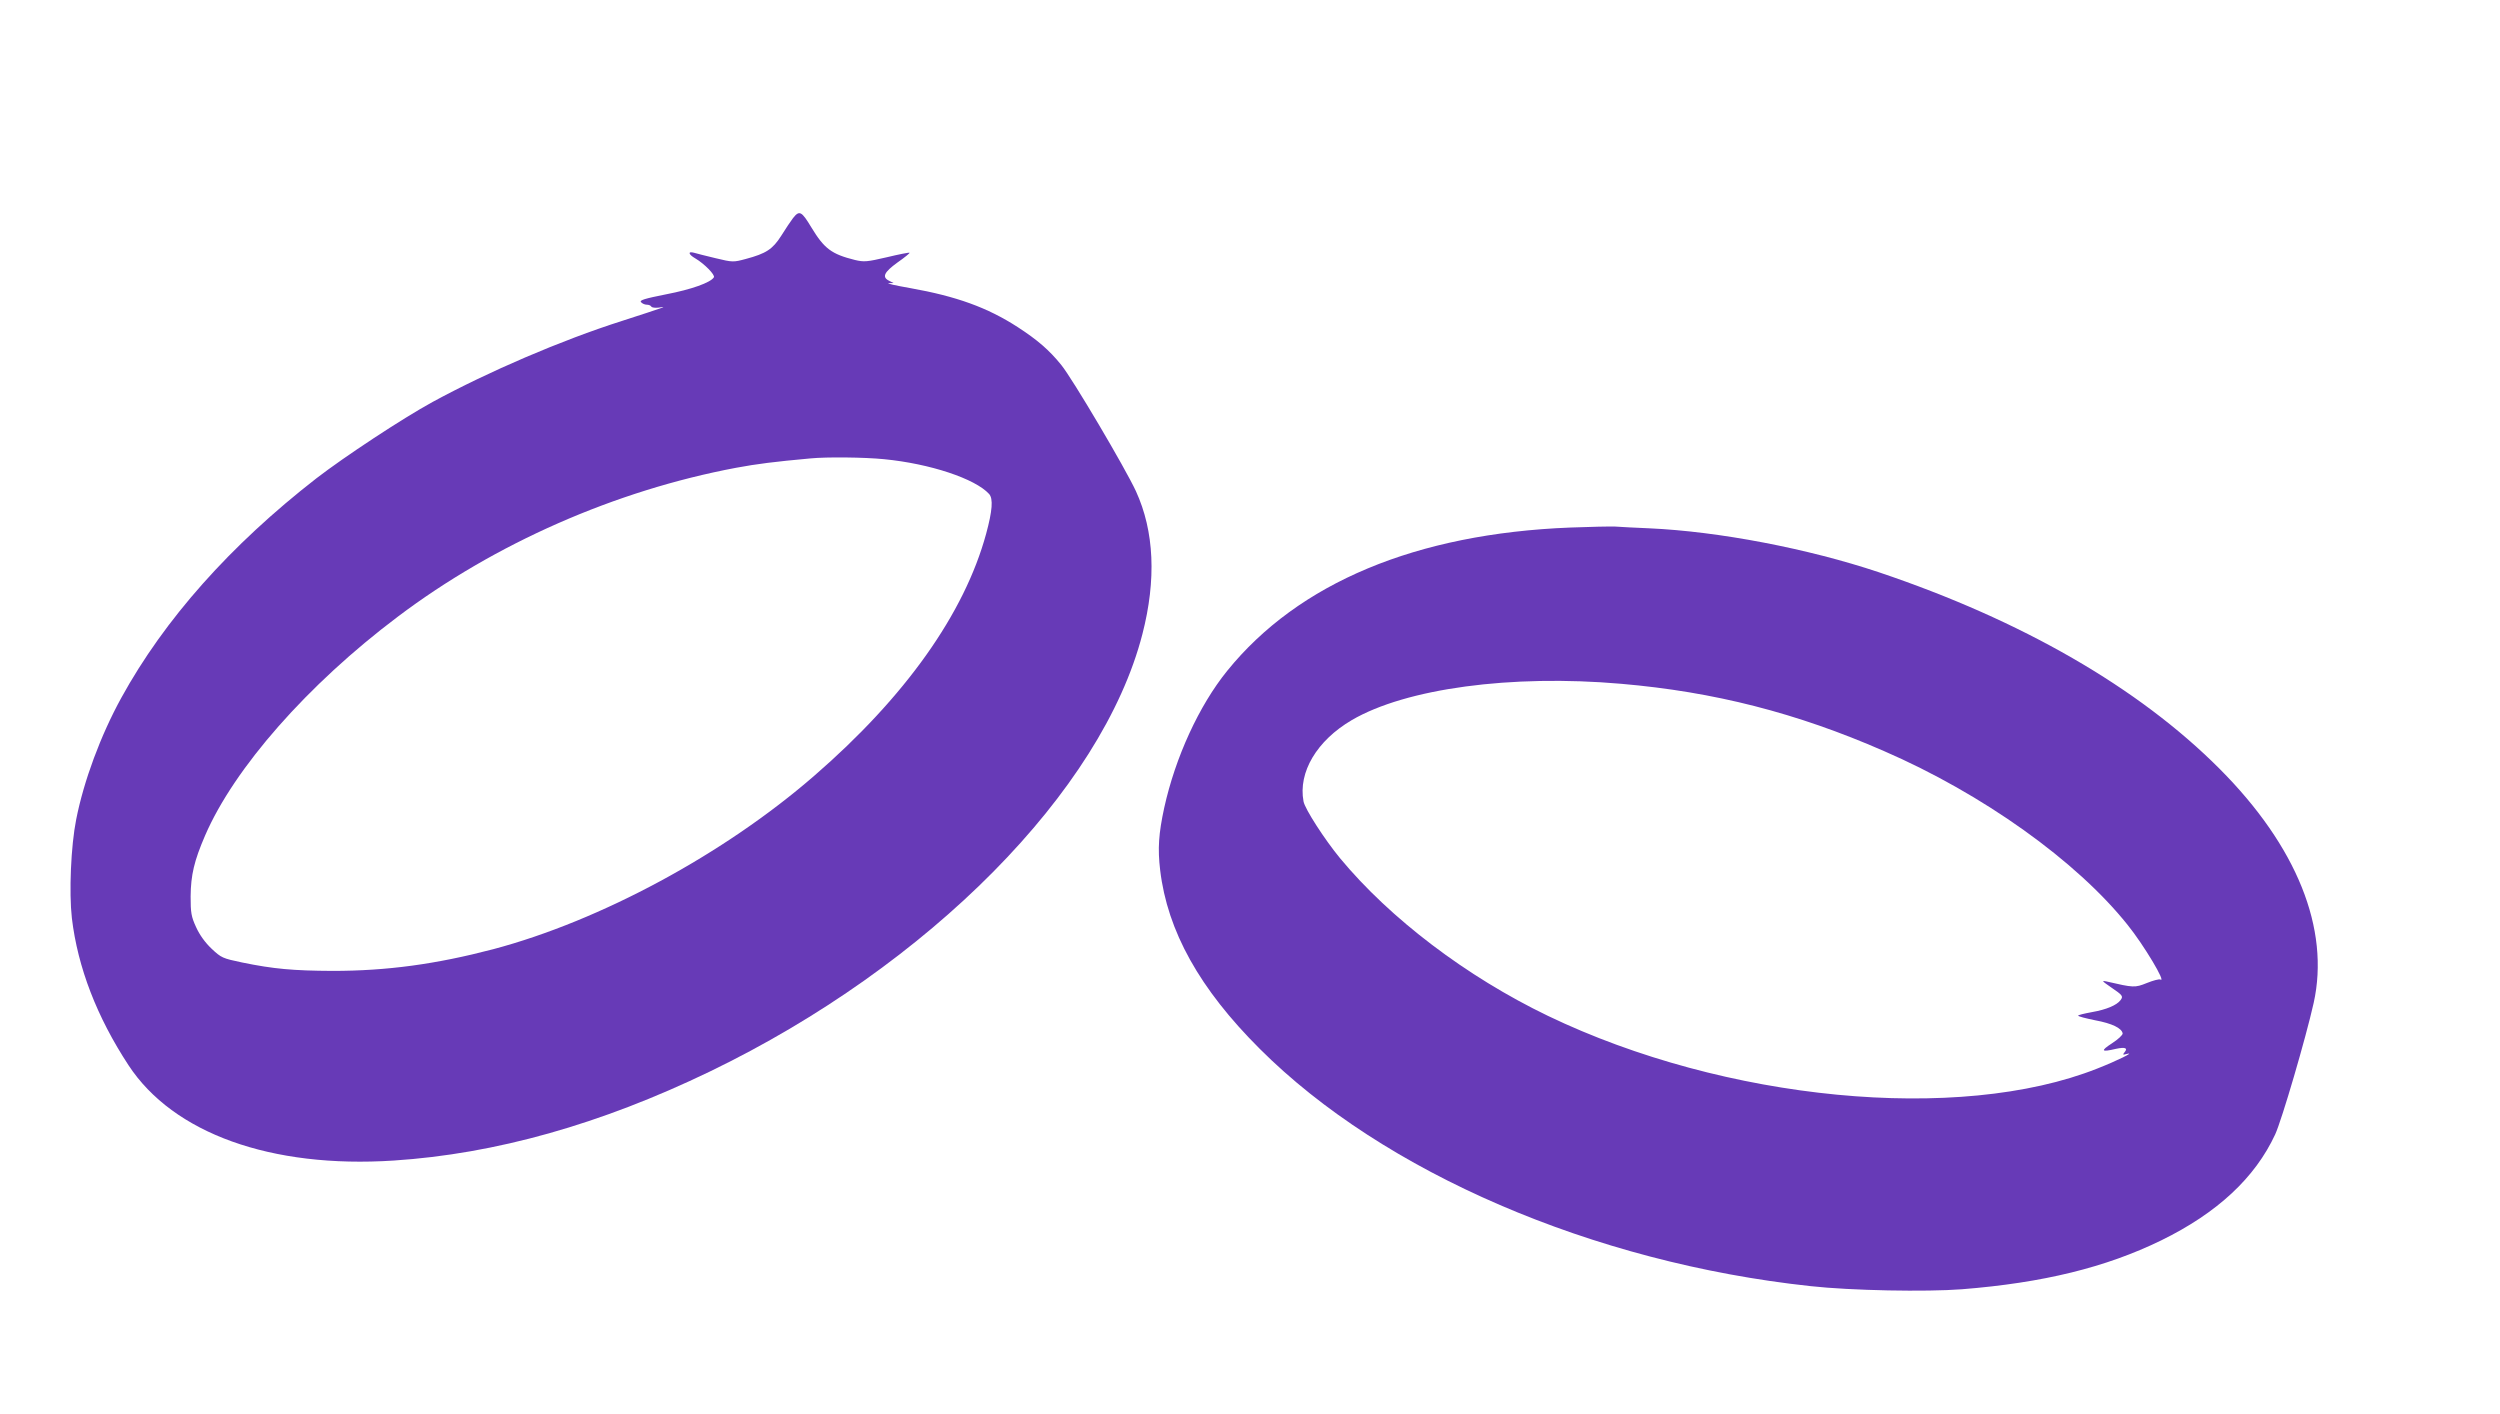
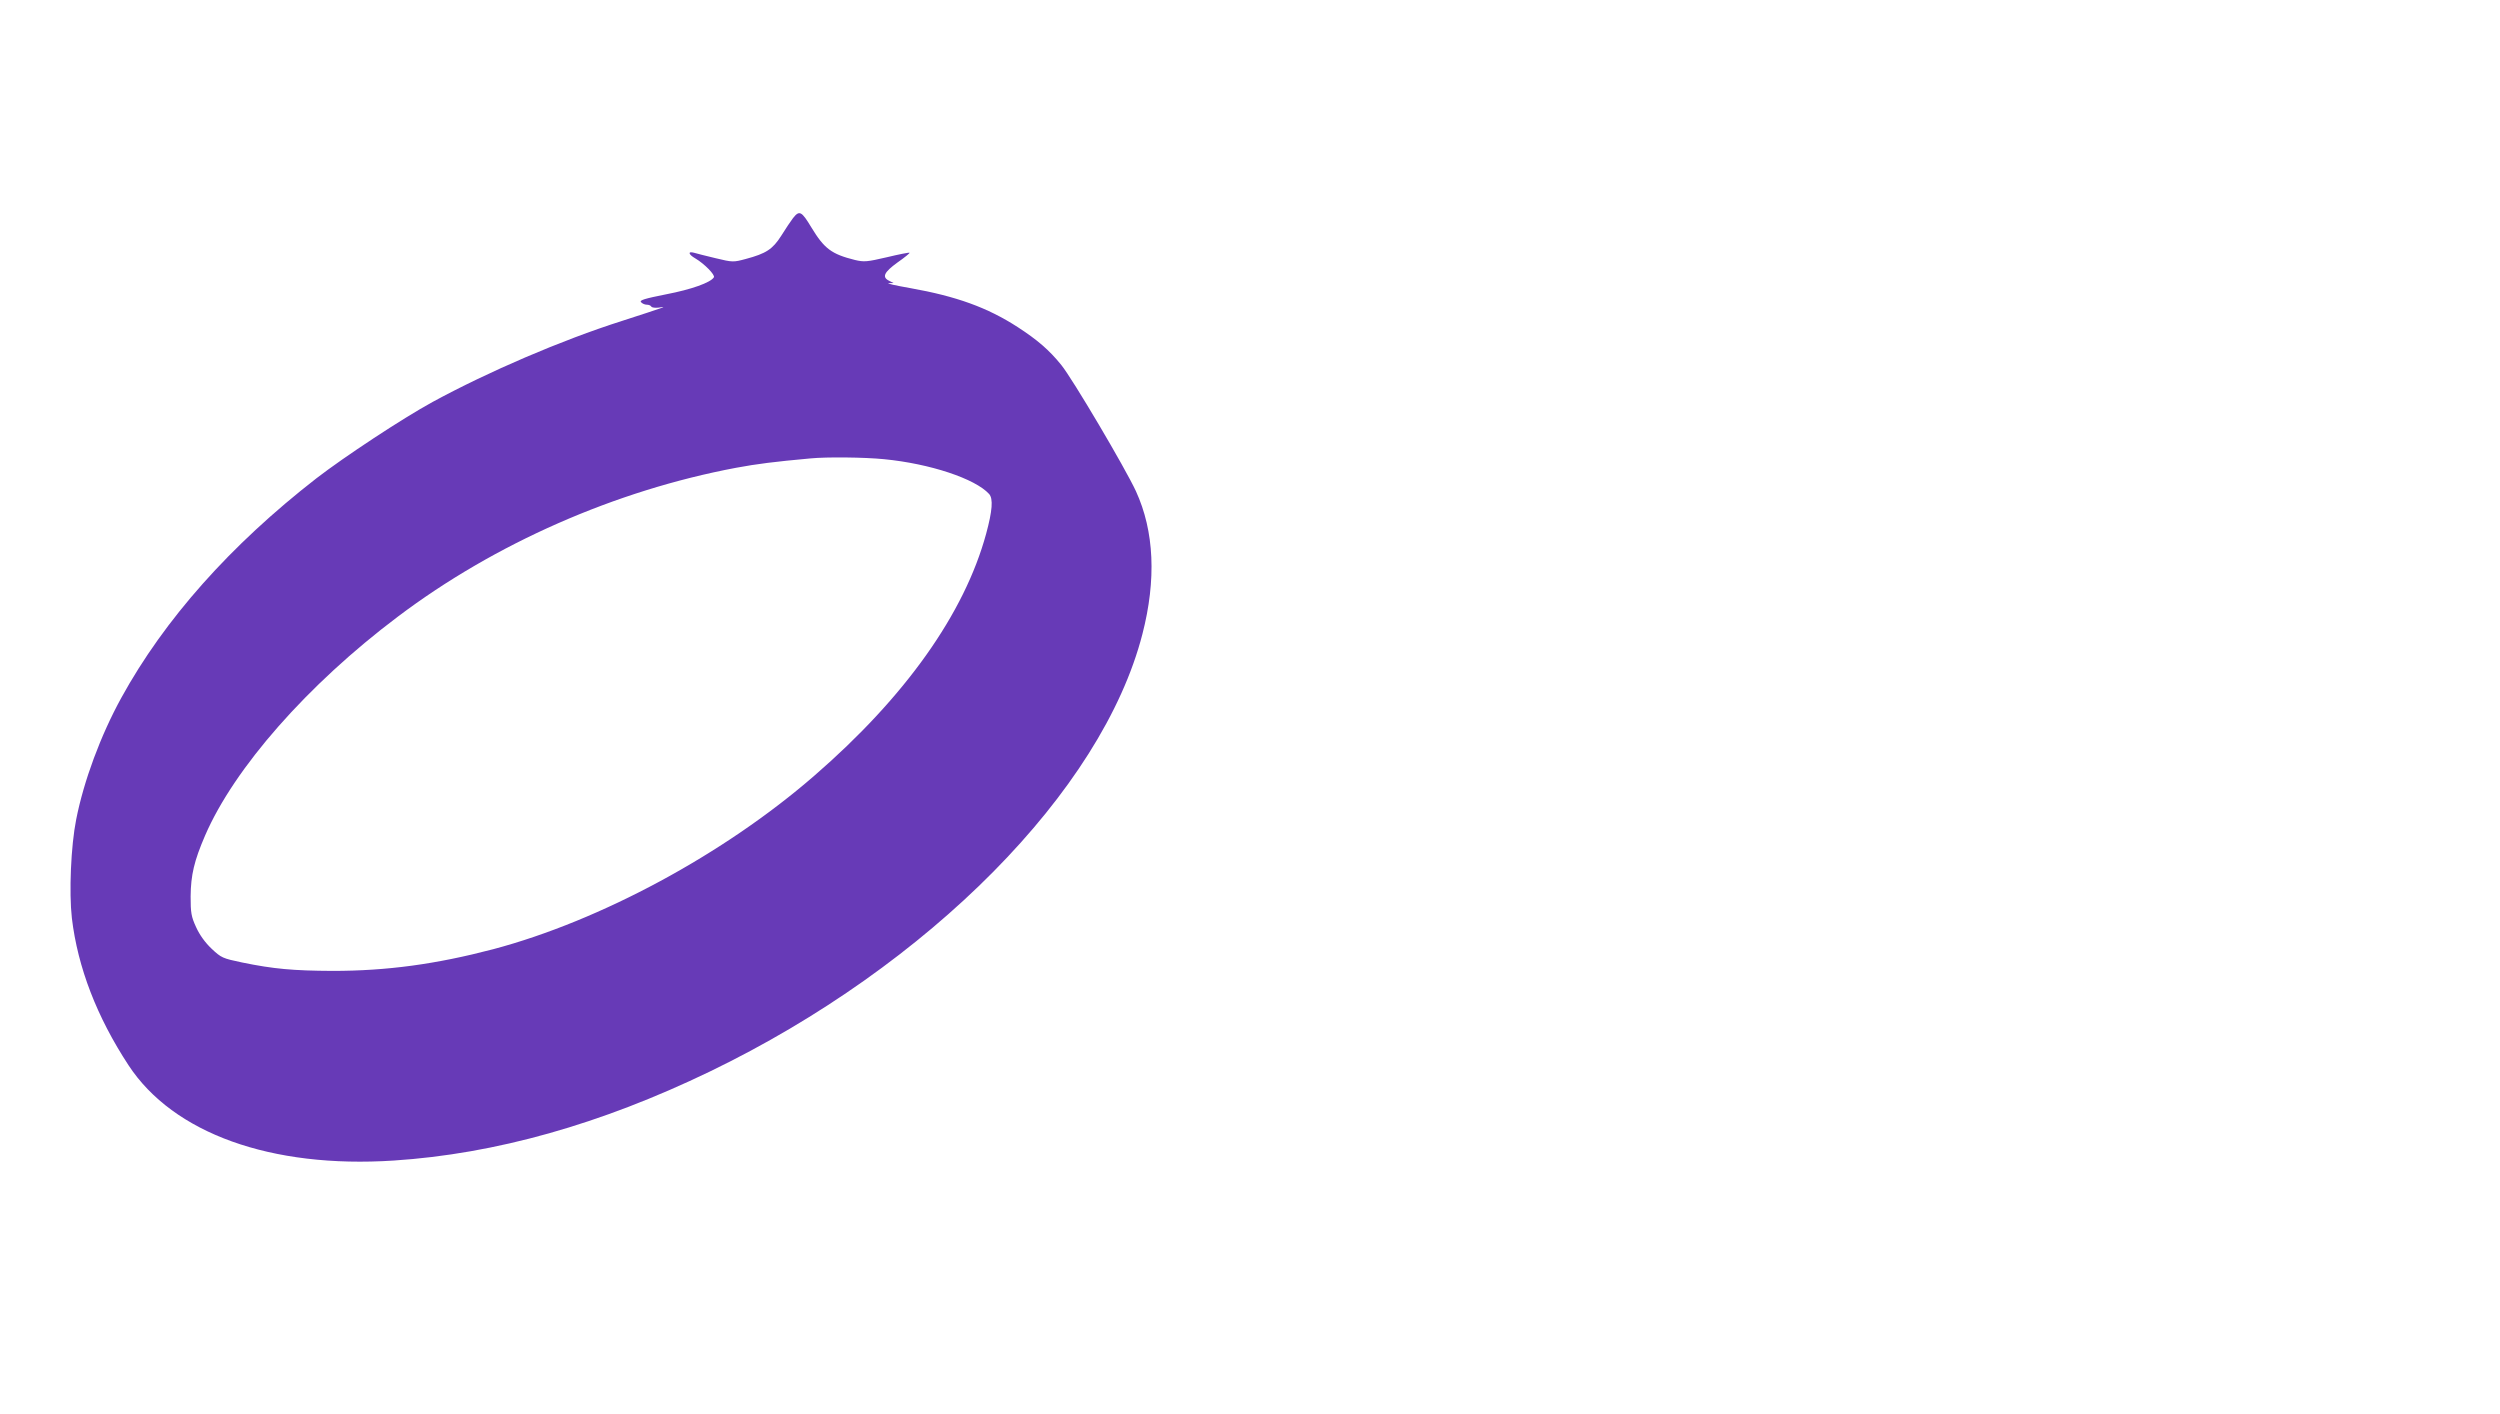
<svg xmlns="http://www.w3.org/2000/svg" version="1.0" width="1280pt" height="724pt" viewBox="0 0 1280 724" preserveAspectRatio="xMidYMid meet">
  <g transform="translate(0,724) scale(0.1,-0.1)" fill="#673ab7" stroke="none">
-     <path d="M4060 6123 c-12 -16 -39 -56 -60 -90 -44 -69 -77 -91 -182 -119 -63 -17 -67 -17 -154 4 -49 12 -99 24 -111 28 -33 9 -28 -9 7 -29 46 -27 103 -85 95 -97 -17 -27 -115 -62 -245 -87 -110 -22 -137 -30 -128 -40 6 -7 19 -13 29 -13 10 0 21 -4 24 -10 3 -5 20 -7 38 -5 29 5 30 4 7 -4 -14 -5 -101 -34 -195 -64 -311 -99 -687 -261 -970 -415 -157 -86 -451 -280 -595 -391 -440 -342 -778 -722 -999 -1124 -106 -193 -192 -425 -231 -623 -27 -135 -37 -373 -22 -505 30 -252 128 -506 290 -753 229 -349 730 -529 1358 -488 521 34 1060 186 1619 456 1122 542 2008 1438 2214 2239 72 279 61 527 -33 732 -55 119 -325 576 -382 646 -62 77 -123 129 -223 194 -156 101 -315 158 -551 200 -74 13 -124 24 -110 25 l25 1 -22 11 c-39 19 -27 44 42 94 36 25 64 48 62 50 -2 2 -54 -8 -116 -23 -103 -24 -117 -25 -164 -14 -120 30 -157 58 -223 167 -50 83 -61 89 -94 47z m466 -1234 c236 -23 467 -100 538 -178 22 -24 17 -86 -15 -204 -111 -408 -414 -835 -879 -1238 -461 -401 -1095 -743 -1645 -889 -294 -77 -544 -111 -823 -111 -200 1 -302 10 -462 43 -100 21 -107 24 -156 70 -33 31 -62 71 -80 111 -25 54 -28 74 -28 157 1 110 18 182 74 312 149 345 525 773 986 1120 498 376 1116 647 1733 763 108 20 195 31 381 48 83 8 275 6 376 -4z" />
-     <path d="M8040 4539 c-789 -31 -1392 -283 -1757 -734 -144 -178 -265 -442 -322 -700 -29 -134 -34 -210 -21 -320 37 -312 202 -608 510 -915 632 -632 1706 -1095 2820 -1215 207 -23 593 -30 775 -16 416 33 737 112 1020 250 288 141 481 321 584 543 34 74 157 494 197 673 84 379 -86 802 -482 1199 -415 416 -1013 760 -1744 1006 -365 122 -821 209 -1175 225 -71 3 -150 7 -175 9 -25 1 -128 -1 -230 -5z m260 -800 c476 -41 899 -149 1345 -344 507 -220 987 -563 1248 -890 84 -104 201 -301 168 -280 -6 3 -37 -5 -69 -18 -62 -25 -68 -24 -207 8 -26 6 -23 2 22 -29 62 -42 65 -47 50 -67 -20 -26 -72 -48 -146 -61 -39 -7 -71 -15 -71 -18 0 -4 39 -14 88 -24 86 -16 135 -40 140 -67 1 -8 -24 -31 -55 -51 -60 -39 -55 -46 21 -28 47 10 62 4 44 -17 -11 -14 -10 -15 12 -9 45 12 -50 -35 -152 -75 -709 -281 -1906 -166 -2813 270 -417 201 -808 498 -1064 807 -79 96 -180 252 -187 291 -28 149 68 311 247 416 277 162 816 235 1379 186z" />
+     <path d="M4060 6123 c-12 -16 -39 -56 -60 -90 -44 -69 -77 -91 -182 -119 -63 -17 -67 -17 -154 4 -49 12 -99 24 -111 28 -33 9 -28 -9 7 -29 46 -27 103 -85 95 -97 -17 -27 -115 -62 -245 -87 -110 -22 -137 -30 -128 -40 6 -7 19 -13 29 -13 10 0 21 -4 24 -10 3 -5 20 -7 38 -5 29 5 30 4 7 -4 -14 -5 -101 -34 -195 -64 -311 -99 -687 -261 -970 -415 -157 -86 -451 -280 -595 -391 -440 -342 -778 -722 -999 -1124 -106 -193 -192 -425 -231 -623 -27 -135 -37 -373 -22 -505 30 -252 128 -506 290 -753 229 -349 730 -529 1358 -488 521 34 1060 186 1619 456 1122 542 2008 1438 2214 2239 72 279 61 527 -33 732 -55 119 -325 576 -382 646 -62 77 -123 129 -223 194 -156 101 -315 158 -551 200 -74 13 -124 24 -110 25 l25 1 -22 11 c-39 19 -27 44 42 94 36 25 64 48 62 50 -2 2 -54 -8 -116 -23 -103 -24 -117 -25 -164 -14 -120 30 -157 58 -223 167 -50 83 -61 89 -94 47m466 -1234 c236 -23 467 -100 538 -178 22 -24 17 -86 -15 -204 -111 -408 -414 -835 -879 -1238 -461 -401 -1095 -743 -1645 -889 -294 -77 -544 -111 -823 -111 -200 1 -302 10 -462 43 -100 21 -107 24 -156 70 -33 31 -62 71 -80 111 -25 54 -28 74 -28 157 1 110 18 182 74 312 149 345 525 773 986 1120 498 376 1116 647 1733 763 108 20 195 31 381 48 83 8 275 6 376 -4z" />
  </g>
</svg>